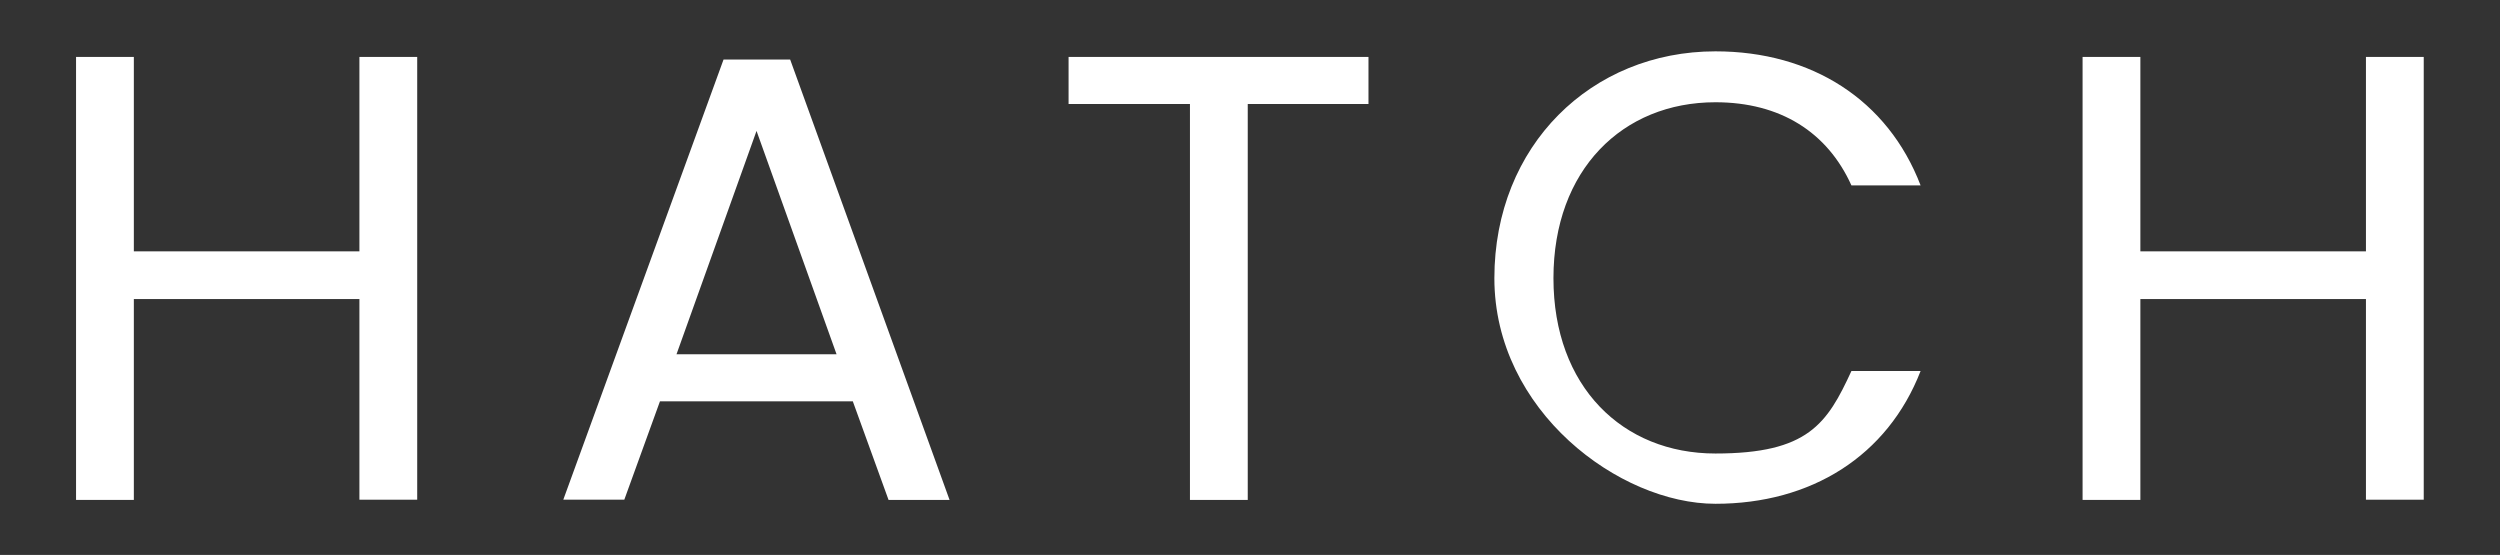
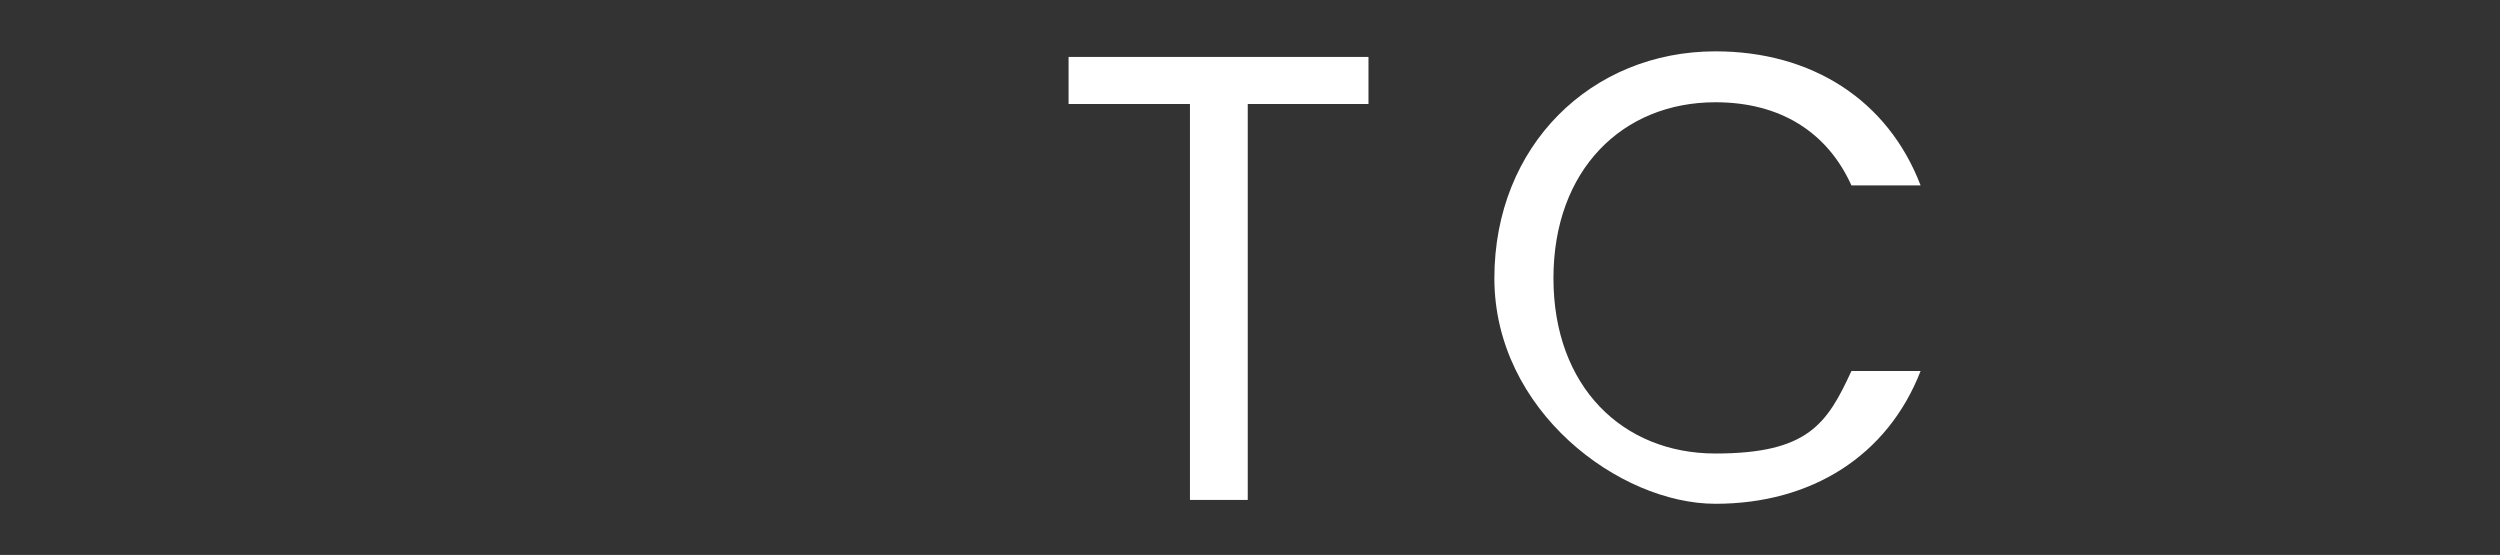
<svg xmlns="http://www.w3.org/2000/svg" id="Layer_1" data-name="Layer 1" version="1.1" viewBox="0 0 1163.7 258.3">
  <rect x="0" y="0" width="1163.7" height="258.3" fill="#333333" stroke="none" />
  <defs>
    <style>
      .cls-1 {
        fill: #fff;
        stroke-width: 0px;
      }
    </style>
  </defs>
-   <path class="cls-1" d="M167.3,139.2H62.3v93.5h-26.9V26.5h26.9v90.5h105V26.5h26.9v206.1h-26.9v-93.5h0Z" />
-   <path class="cls-1" d="M397.1,186.8h-89.9l-16.6,45.8h-28.4L336.8,27.7h31l74.2,205h-28.4l-16.6-45.8h0ZM352.2,60.8l-37.3,104.1h74.5l-37.3-104.1h0Z" />
  <path class="cls-1" d="M497.4,26.5h139.6v21.9h-56.2v184.3h-26.9V48.4h-56.5v-21.9h0Z" />
  <path class="cls-1" d="M798.5,23.9c44.7,0,80.2,22.5,95.5,62.4h-32.2c-11.2-24.8-33.1-38.7-63.3-38.7-43.2,0-75.4,31.4-75.4,81.9s32.2,81.6,75.4,81.6,52-13.9,63.3-38.4h32.2c-15.4,39.6-50.9,61.8-95.5,61.8s-102.9-43.2-102.9-105,45.2-105.6,102.9-105.6Z" />
-   <path class="cls-1" d="M1101.3,139.2h-105v93.5h-26.9V26.5h26.9v90.5h105V26.5h26.9v206.1h-26.9v-93.5h0Z" />
</svg>